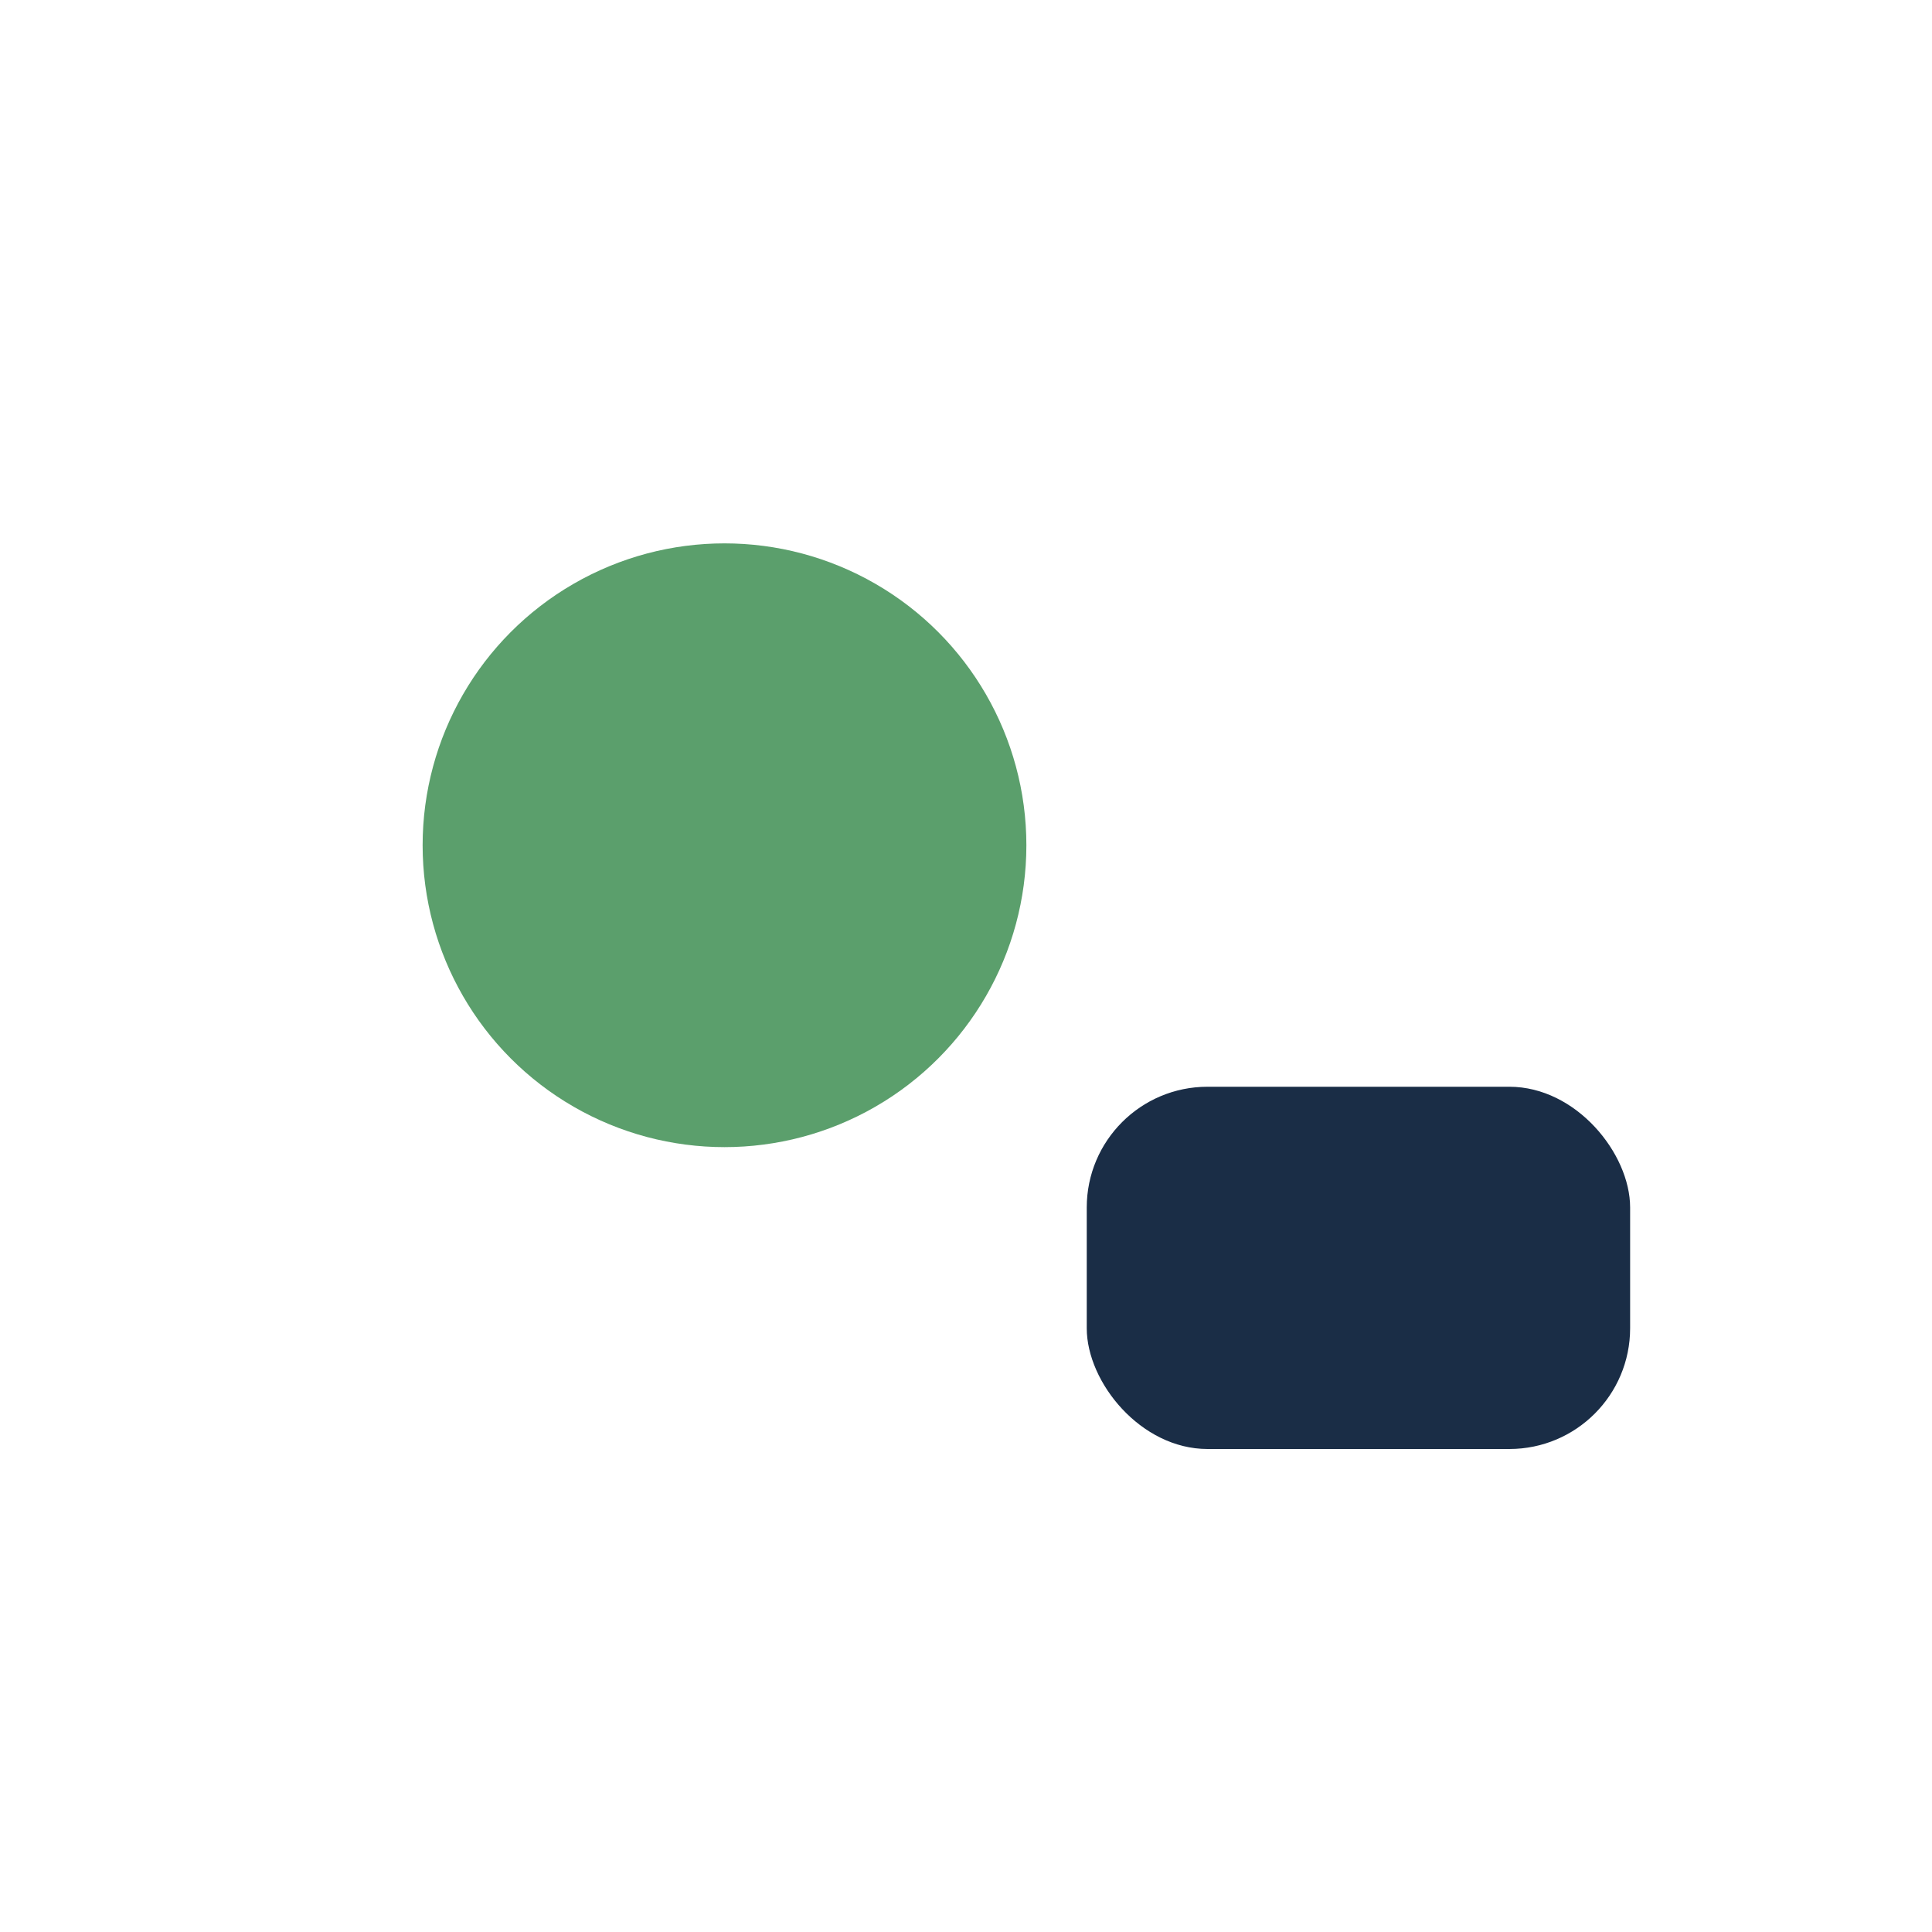
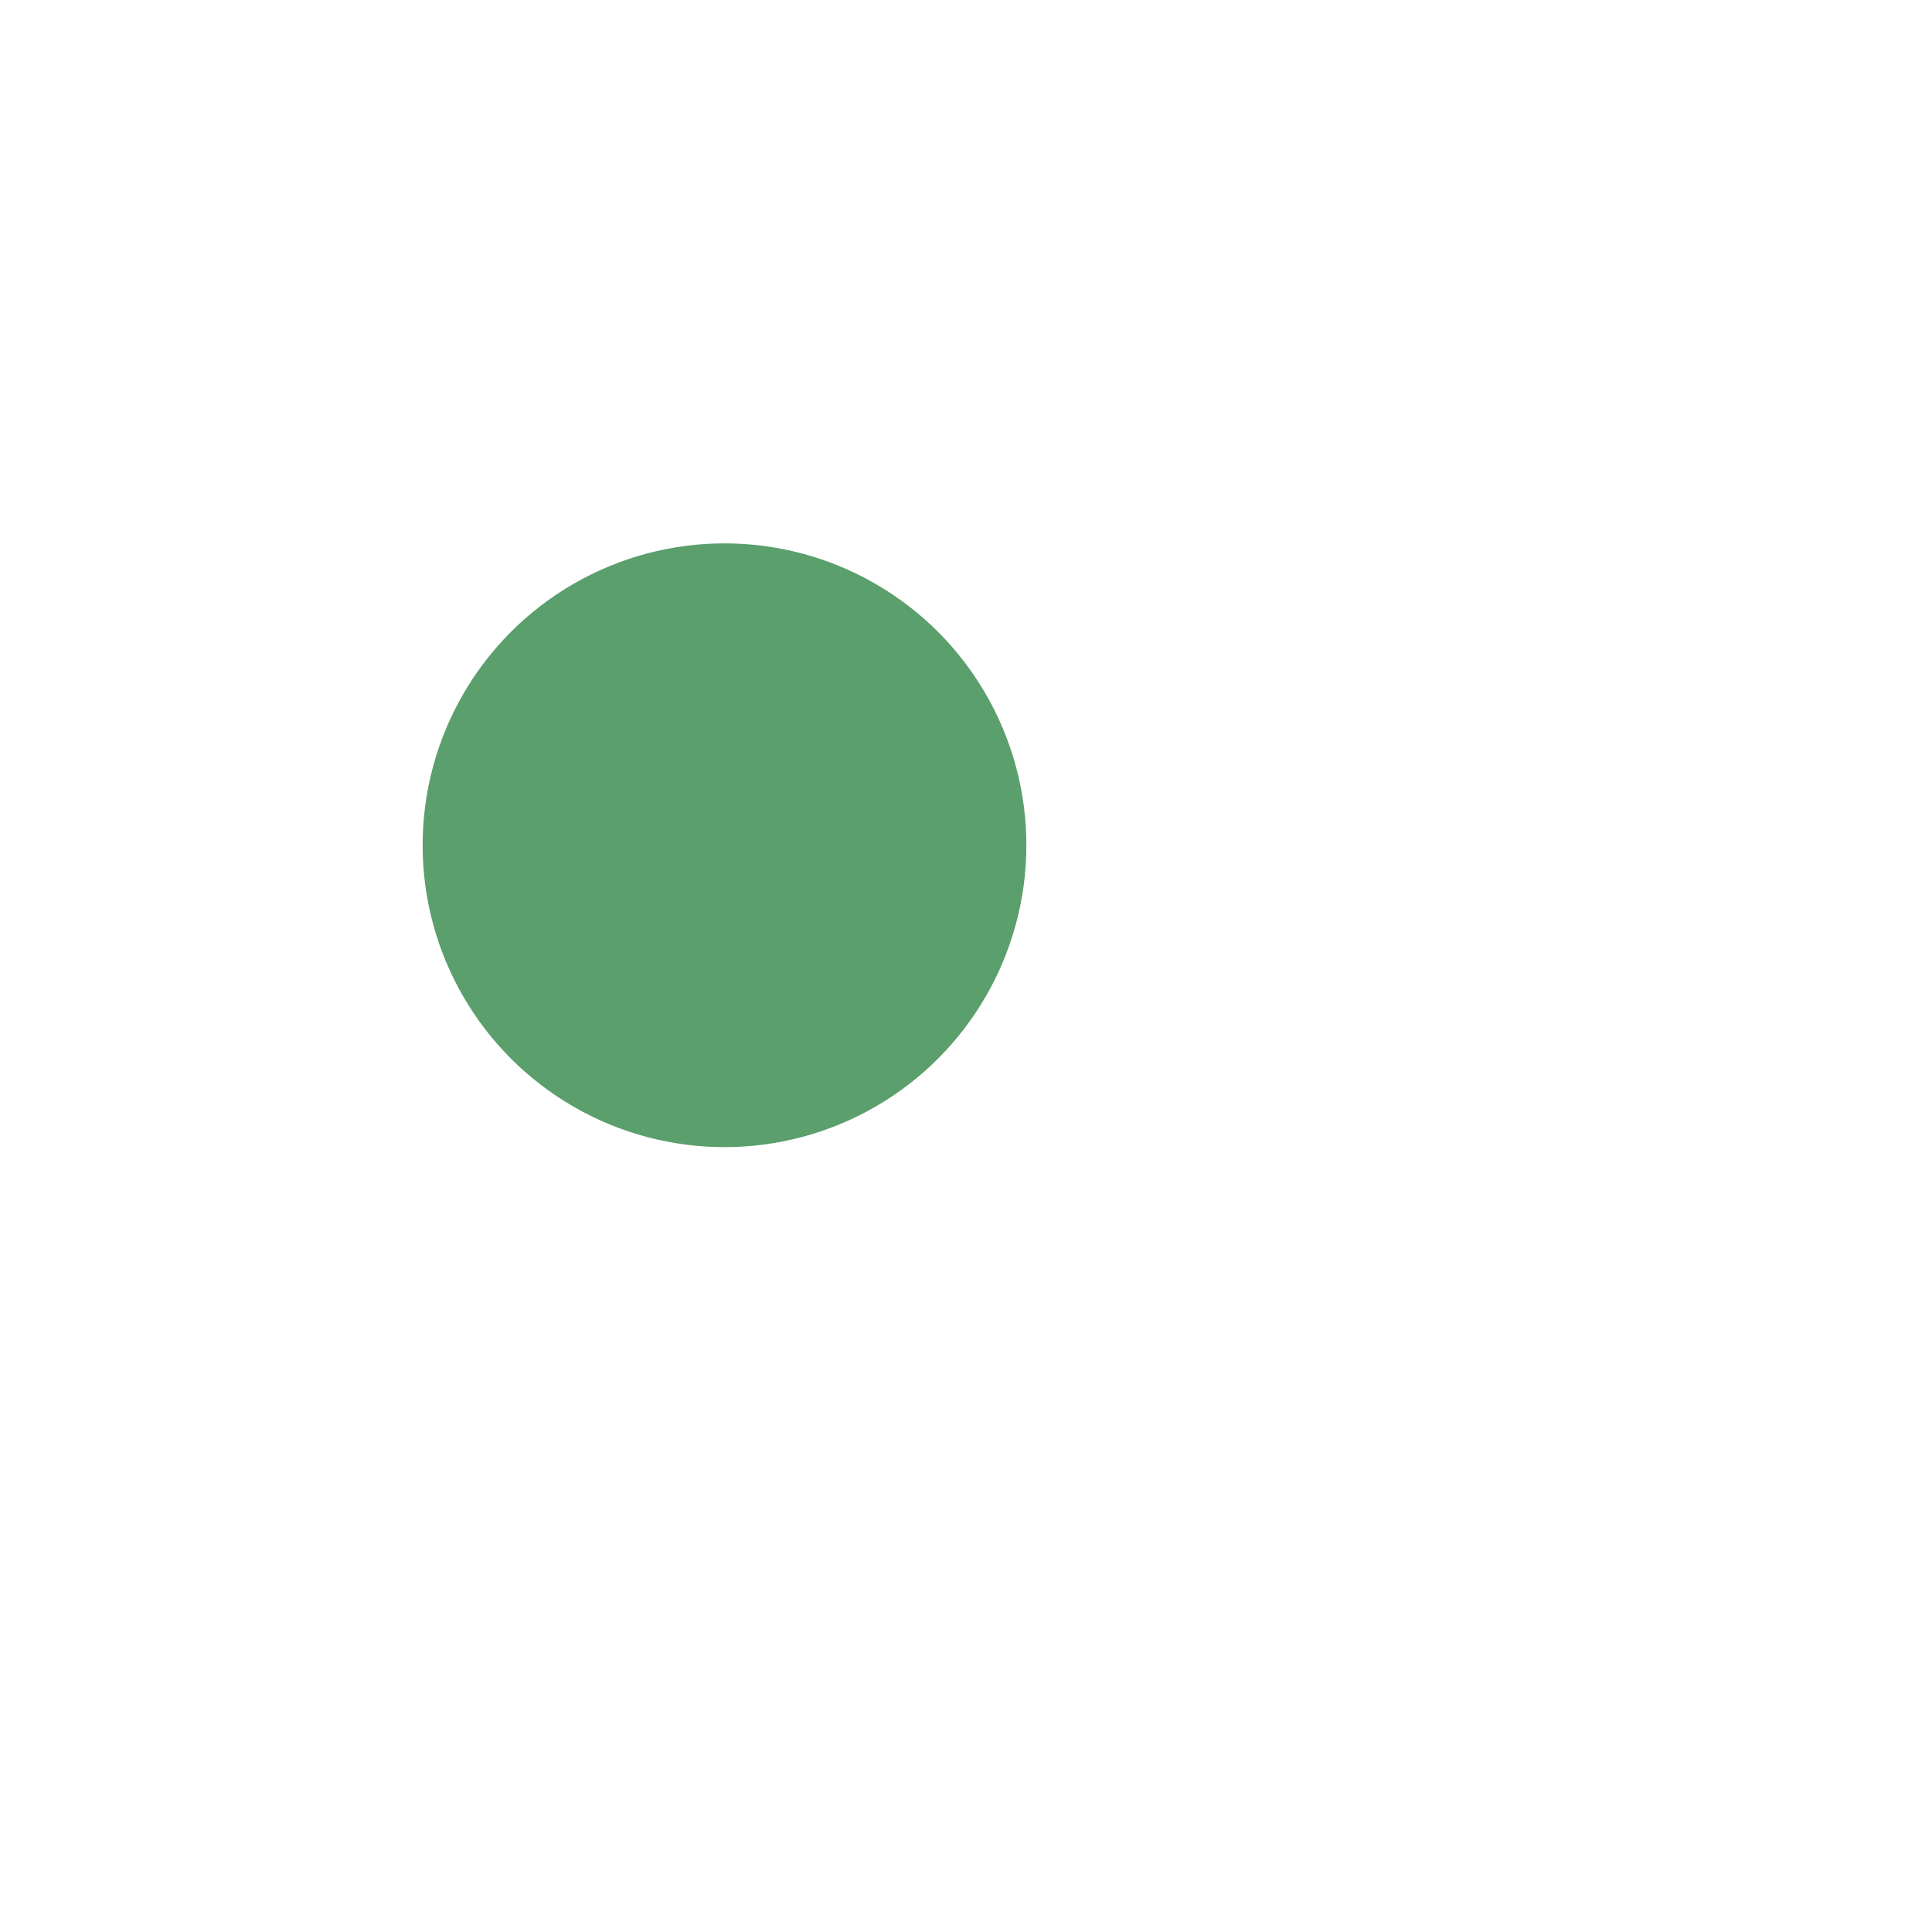
<svg xmlns="http://www.w3.org/2000/svg" width="32" height="32" viewBox="0 0 32 32">
  <circle cx="12" cy="14" r="5" fill="#5B9F6C" />
-   <rect x="18" y="18" width="9" height="6" rx="2" fill="#1A2D46" />
</svg>